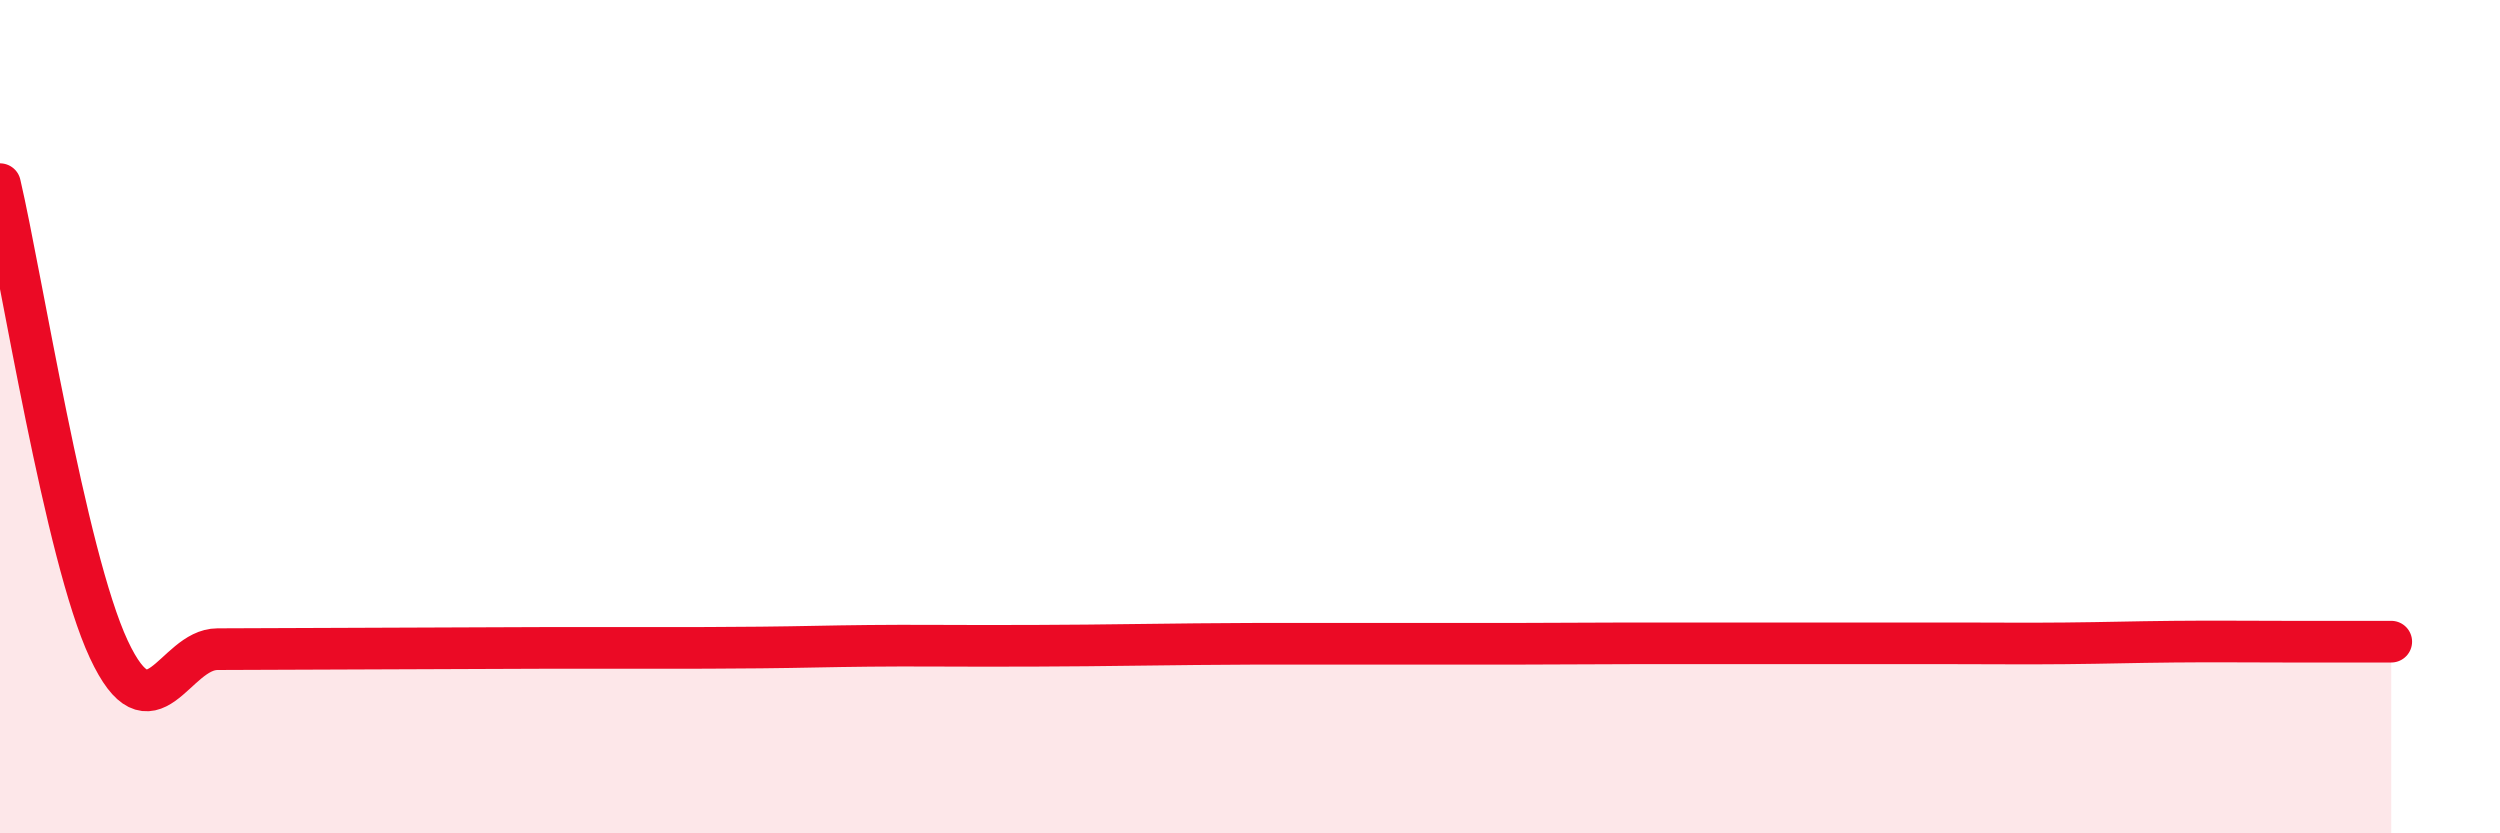
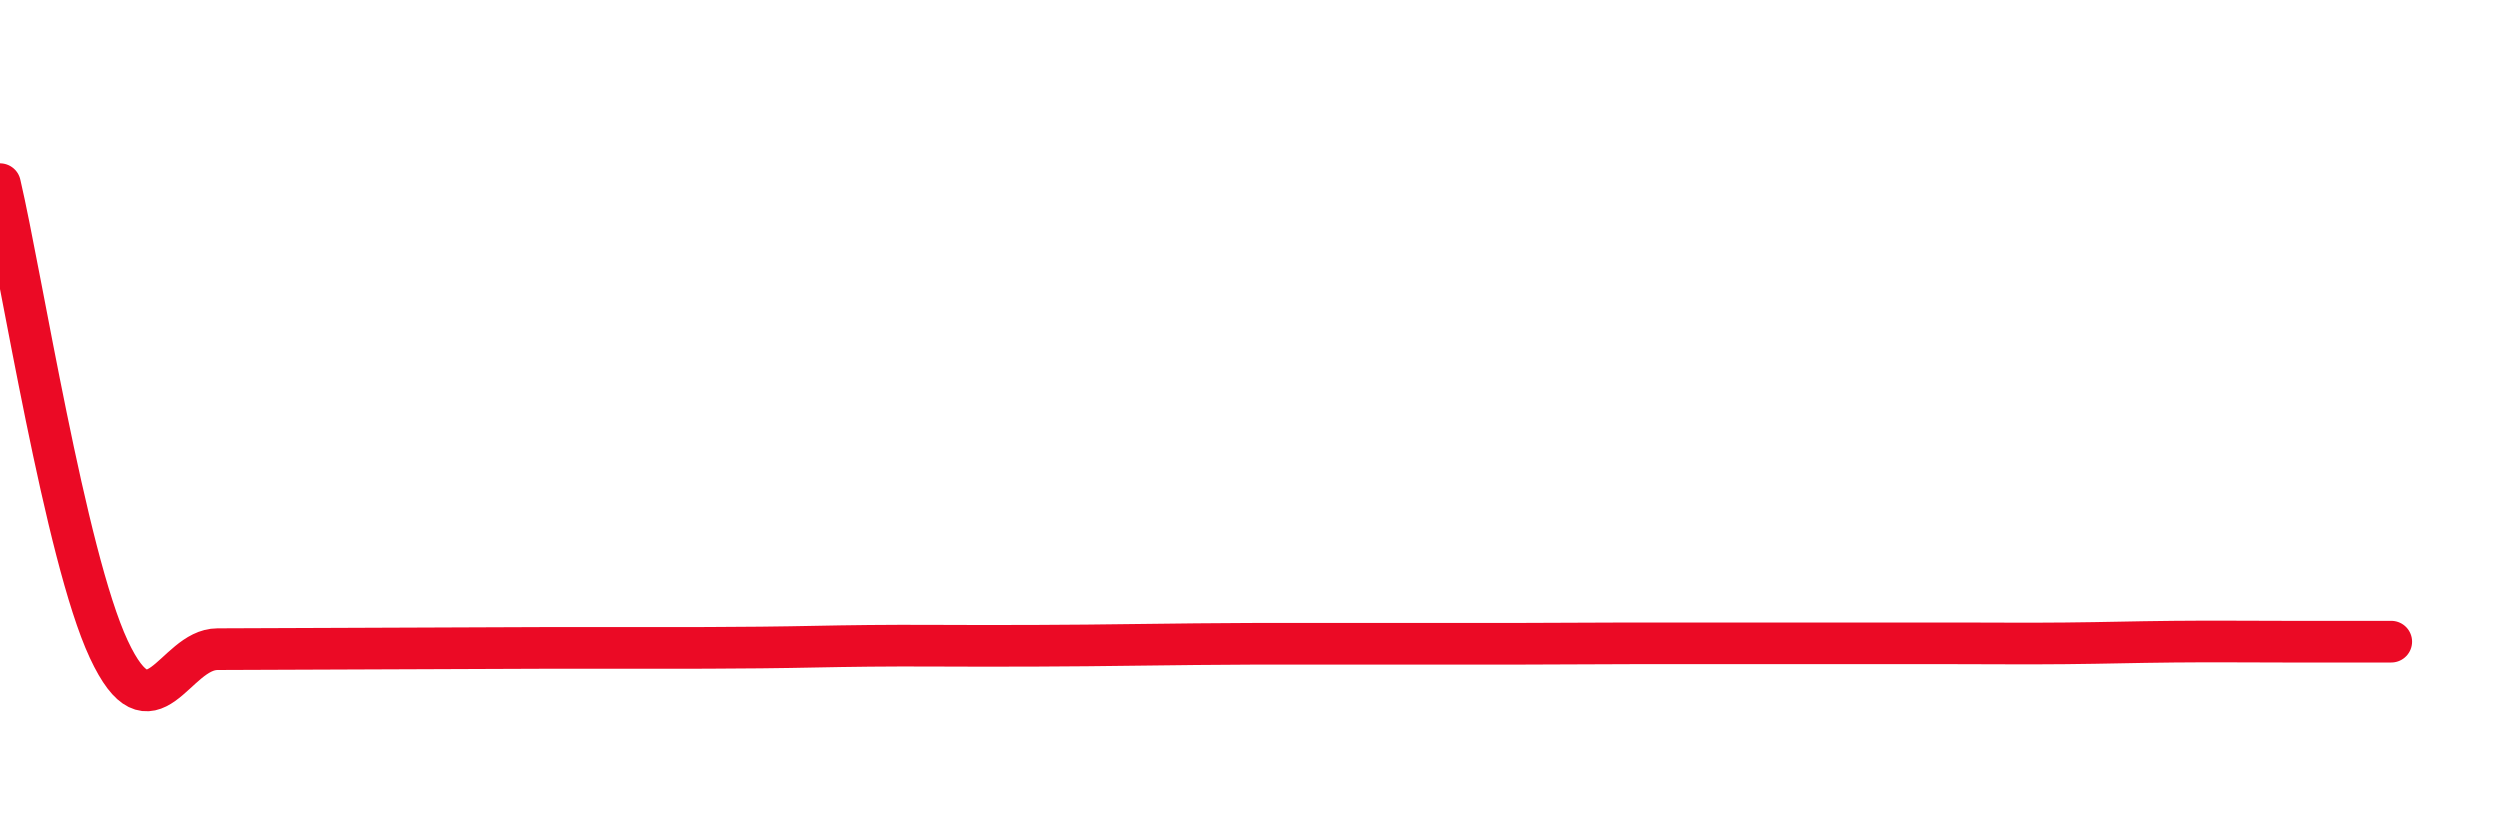
<svg xmlns="http://www.w3.org/2000/svg" width="60" height="20" viewBox="0 0 60 20">
-   <path d="M 0,4.42 C 0.52,6.65 1.57,13.35 2.61,15.58 C 3.65,17.81 4.18,15.58 5.22,15.58 C 6.26,15.58 6.79,15.57 7.83,15.57 C 8.87,15.57 9.39,15.56 10.43,15.56 C 11.47,15.56 12,15.55 13.04,15.55 C 14.08,15.55 14.61,15.55 15.65,15.55 C 16.69,15.55 17.22,15.55 18.26,15.54 C 19.3,15.53 19.83,15.51 20.87,15.5 C 21.91,15.49 22.44,15.5 23.48,15.5 C 24.52,15.5 25.05,15.5 26.09,15.49 C 27.13,15.48 27.66,15.47 28.7,15.46 C 29.74,15.45 30.26,15.45 31.3,15.45 C 32.34,15.45 32.87,15.45 33.91,15.45 C 34.95,15.45 35.48,15.45 36.52,15.45 C 37.56,15.45 38.09,15.44 39.13,15.44 C 40.17,15.44 40.7,15.44 41.74,15.44 C 42.78,15.44 43.31,15.44 44.35,15.44 C 45.39,15.44 45.92,15.44 46.96,15.44 C 48,15.44 48.53,15.45 49.57,15.44 C 50.61,15.43 51.13,15.41 52.17,15.4 C 53.21,15.39 53.74,15.4 54.78,15.4 C 55.82,15.4 56.87,15.4 57.39,15.4L57.39 20L0 20Z" fill="#EB0A25" opacity="0.1" stroke-linecap="round" stroke-linejoin="round" />
  <path d="M 0,4.42 C 0.52,6.65 1.57,13.35 2.61,15.58 C 3.65,17.81 4.18,15.58 5.22,15.58 C 6.26,15.58 6.79,15.57 7.83,15.57 C 8.87,15.57 9.39,15.56 10.43,15.56 C 11.47,15.56 12,15.55 13.04,15.55 C 14.08,15.55 14.61,15.55 15.65,15.55 C 16.69,15.55 17.22,15.55 18.26,15.54 C 19.3,15.53 19.83,15.51 20.87,15.5 C 21.91,15.49 22.44,15.5 23.48,15.5 C 24.52,15.5 25.05,15.5 26.09,15.49 C 27.13,15.48 27.66,15.47 28.7,15.46 C 29.74,15.45 30.26,15.45 31.3,15.45 C 32.34,15.45 32.87,15.45 33.91,15.45 C 34.95,15.45 35.48,15.45 36.52,15.45 C 37.56,15.45 38.09,15.44 39.13,15.44 C 40.17,15.44 40.7,15.44 41.74,15.44 C 42.78,15.44 43.31,15.44 44.35,15.44 C 45.39,15.44 45.92,15.44 46.96,15.44 C 48,15.44 48.53,15.45 49.57,15.44 C 50.61,15.43 51.13,15.41 52.17,15.4 C 53.21,15.39 53.74,15.4 54.78,15.4 C 55.82,15.4 56.87,15.4 57.39,15.4" stroke="#EB0A25" stroke-width="1" fill="none" stroke-linecap="round" stroke-linejoin="round" />
</svg>